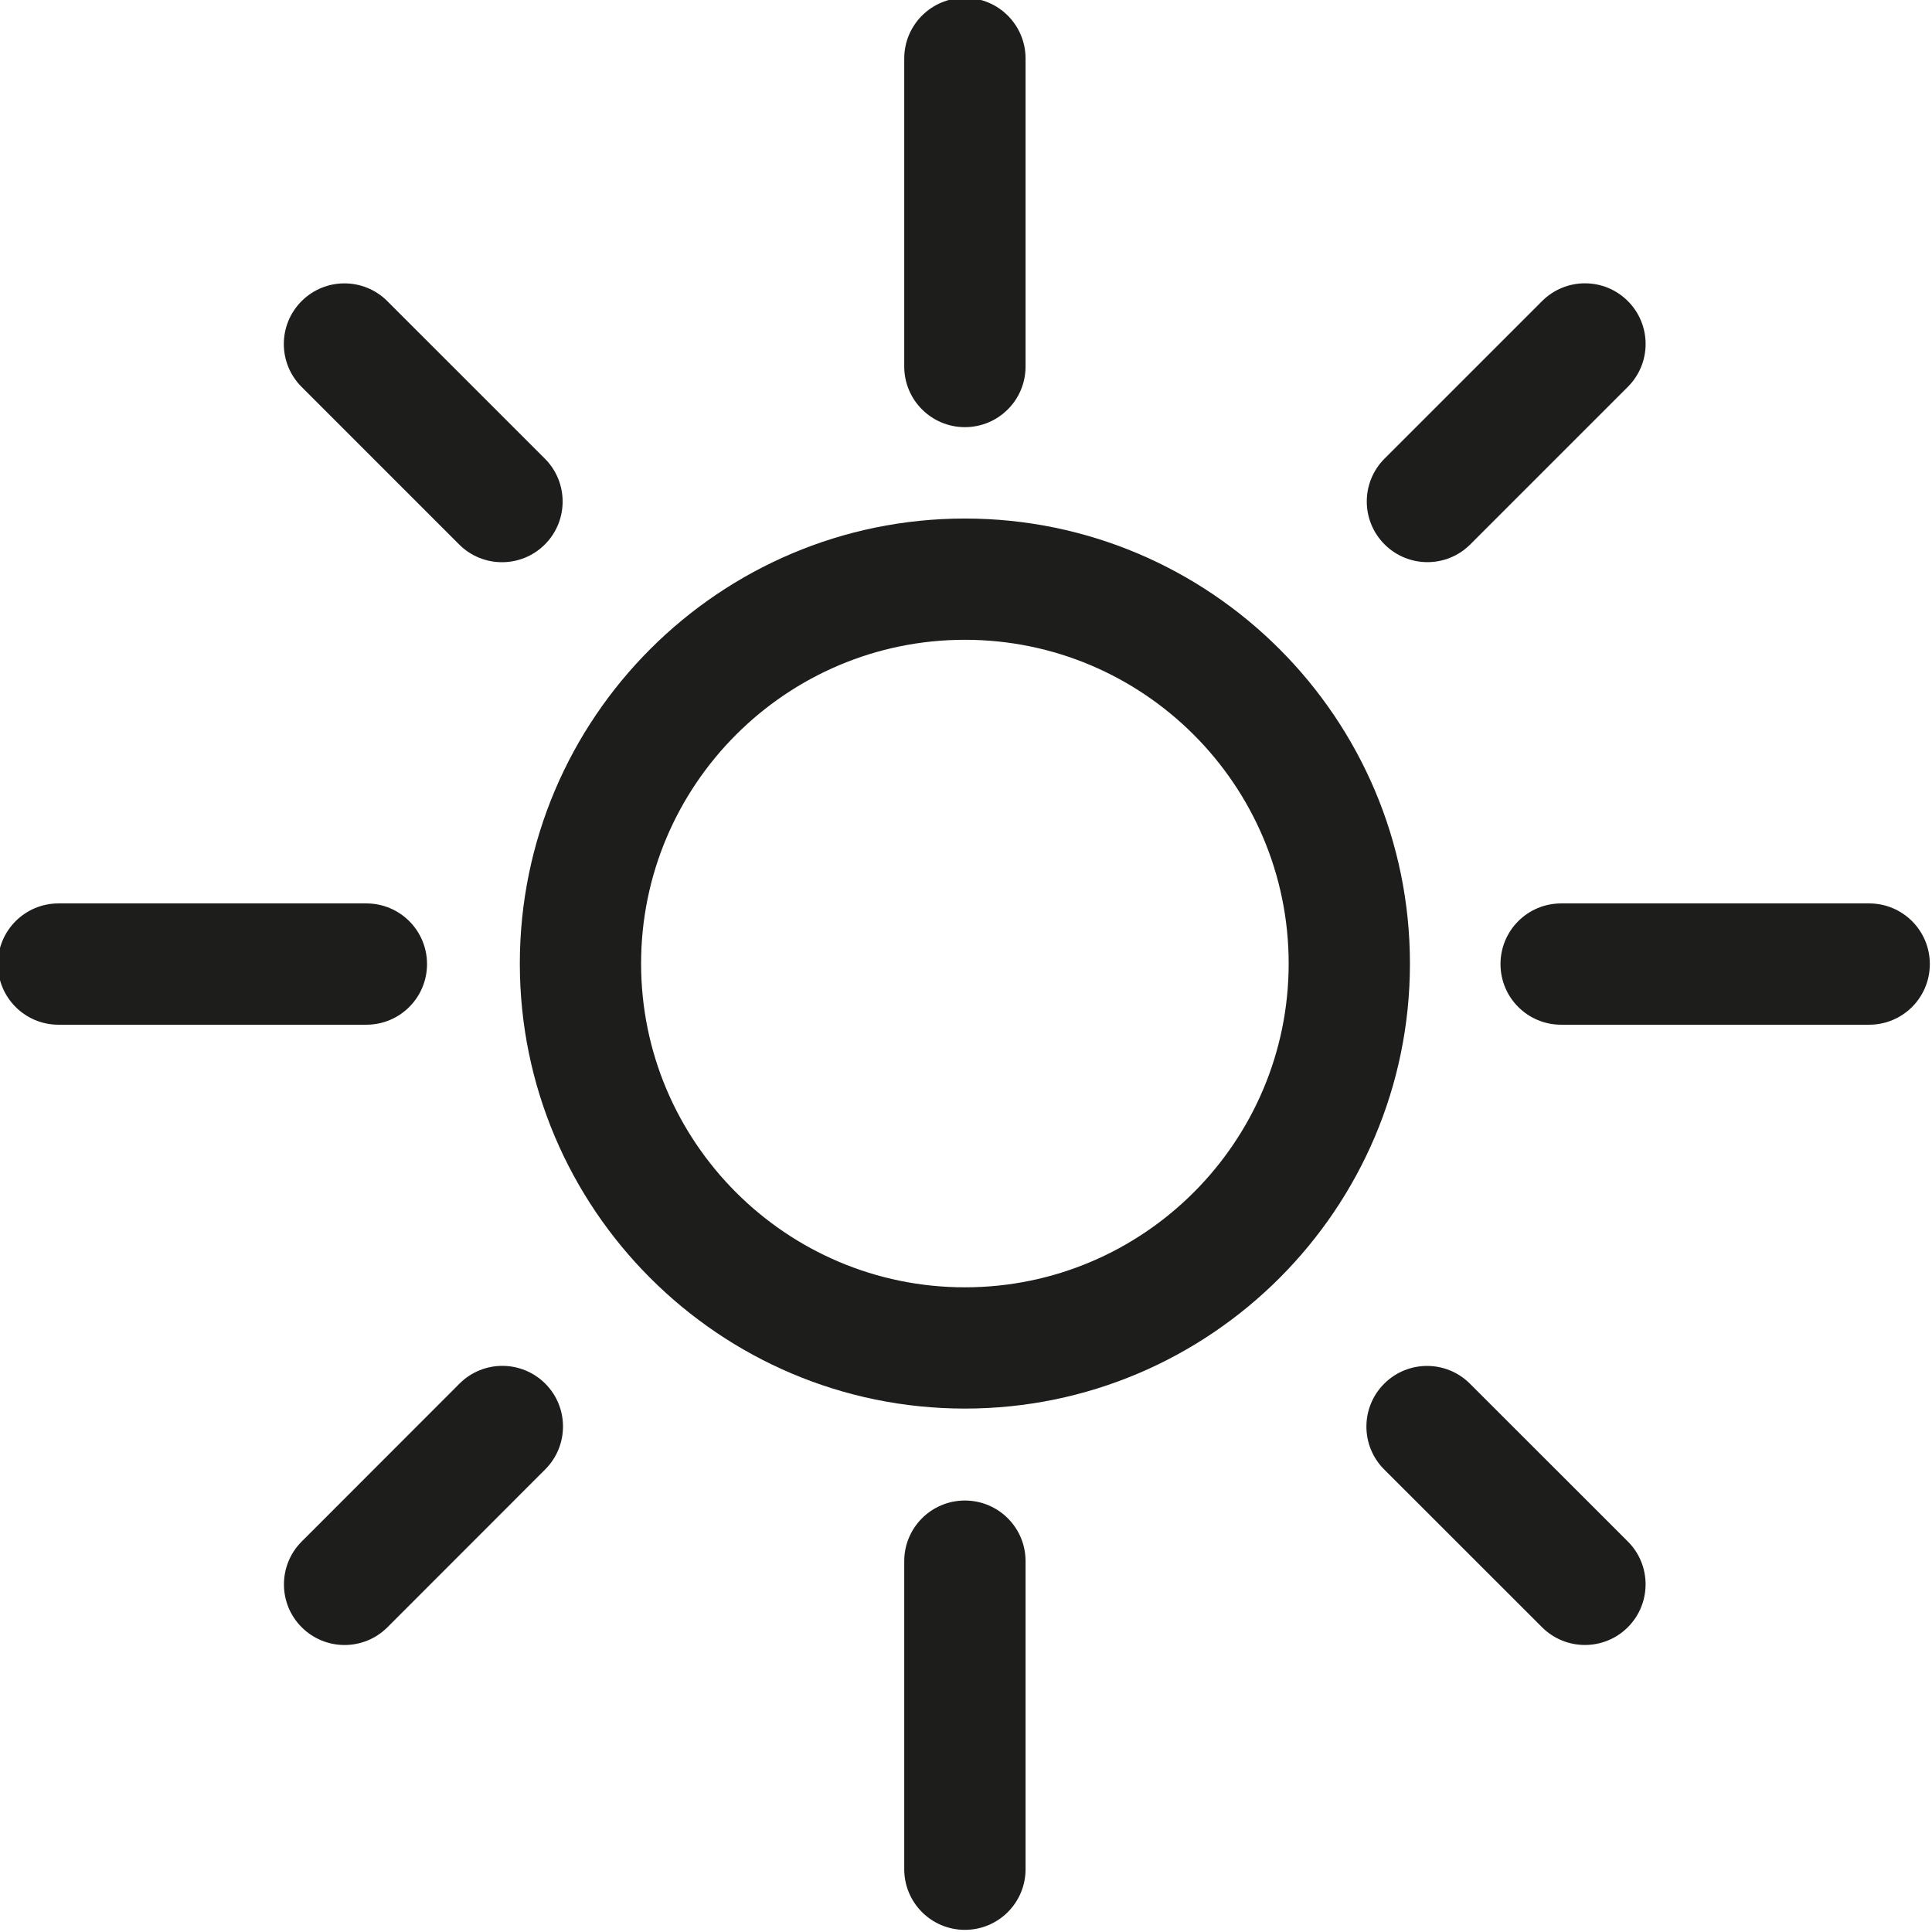
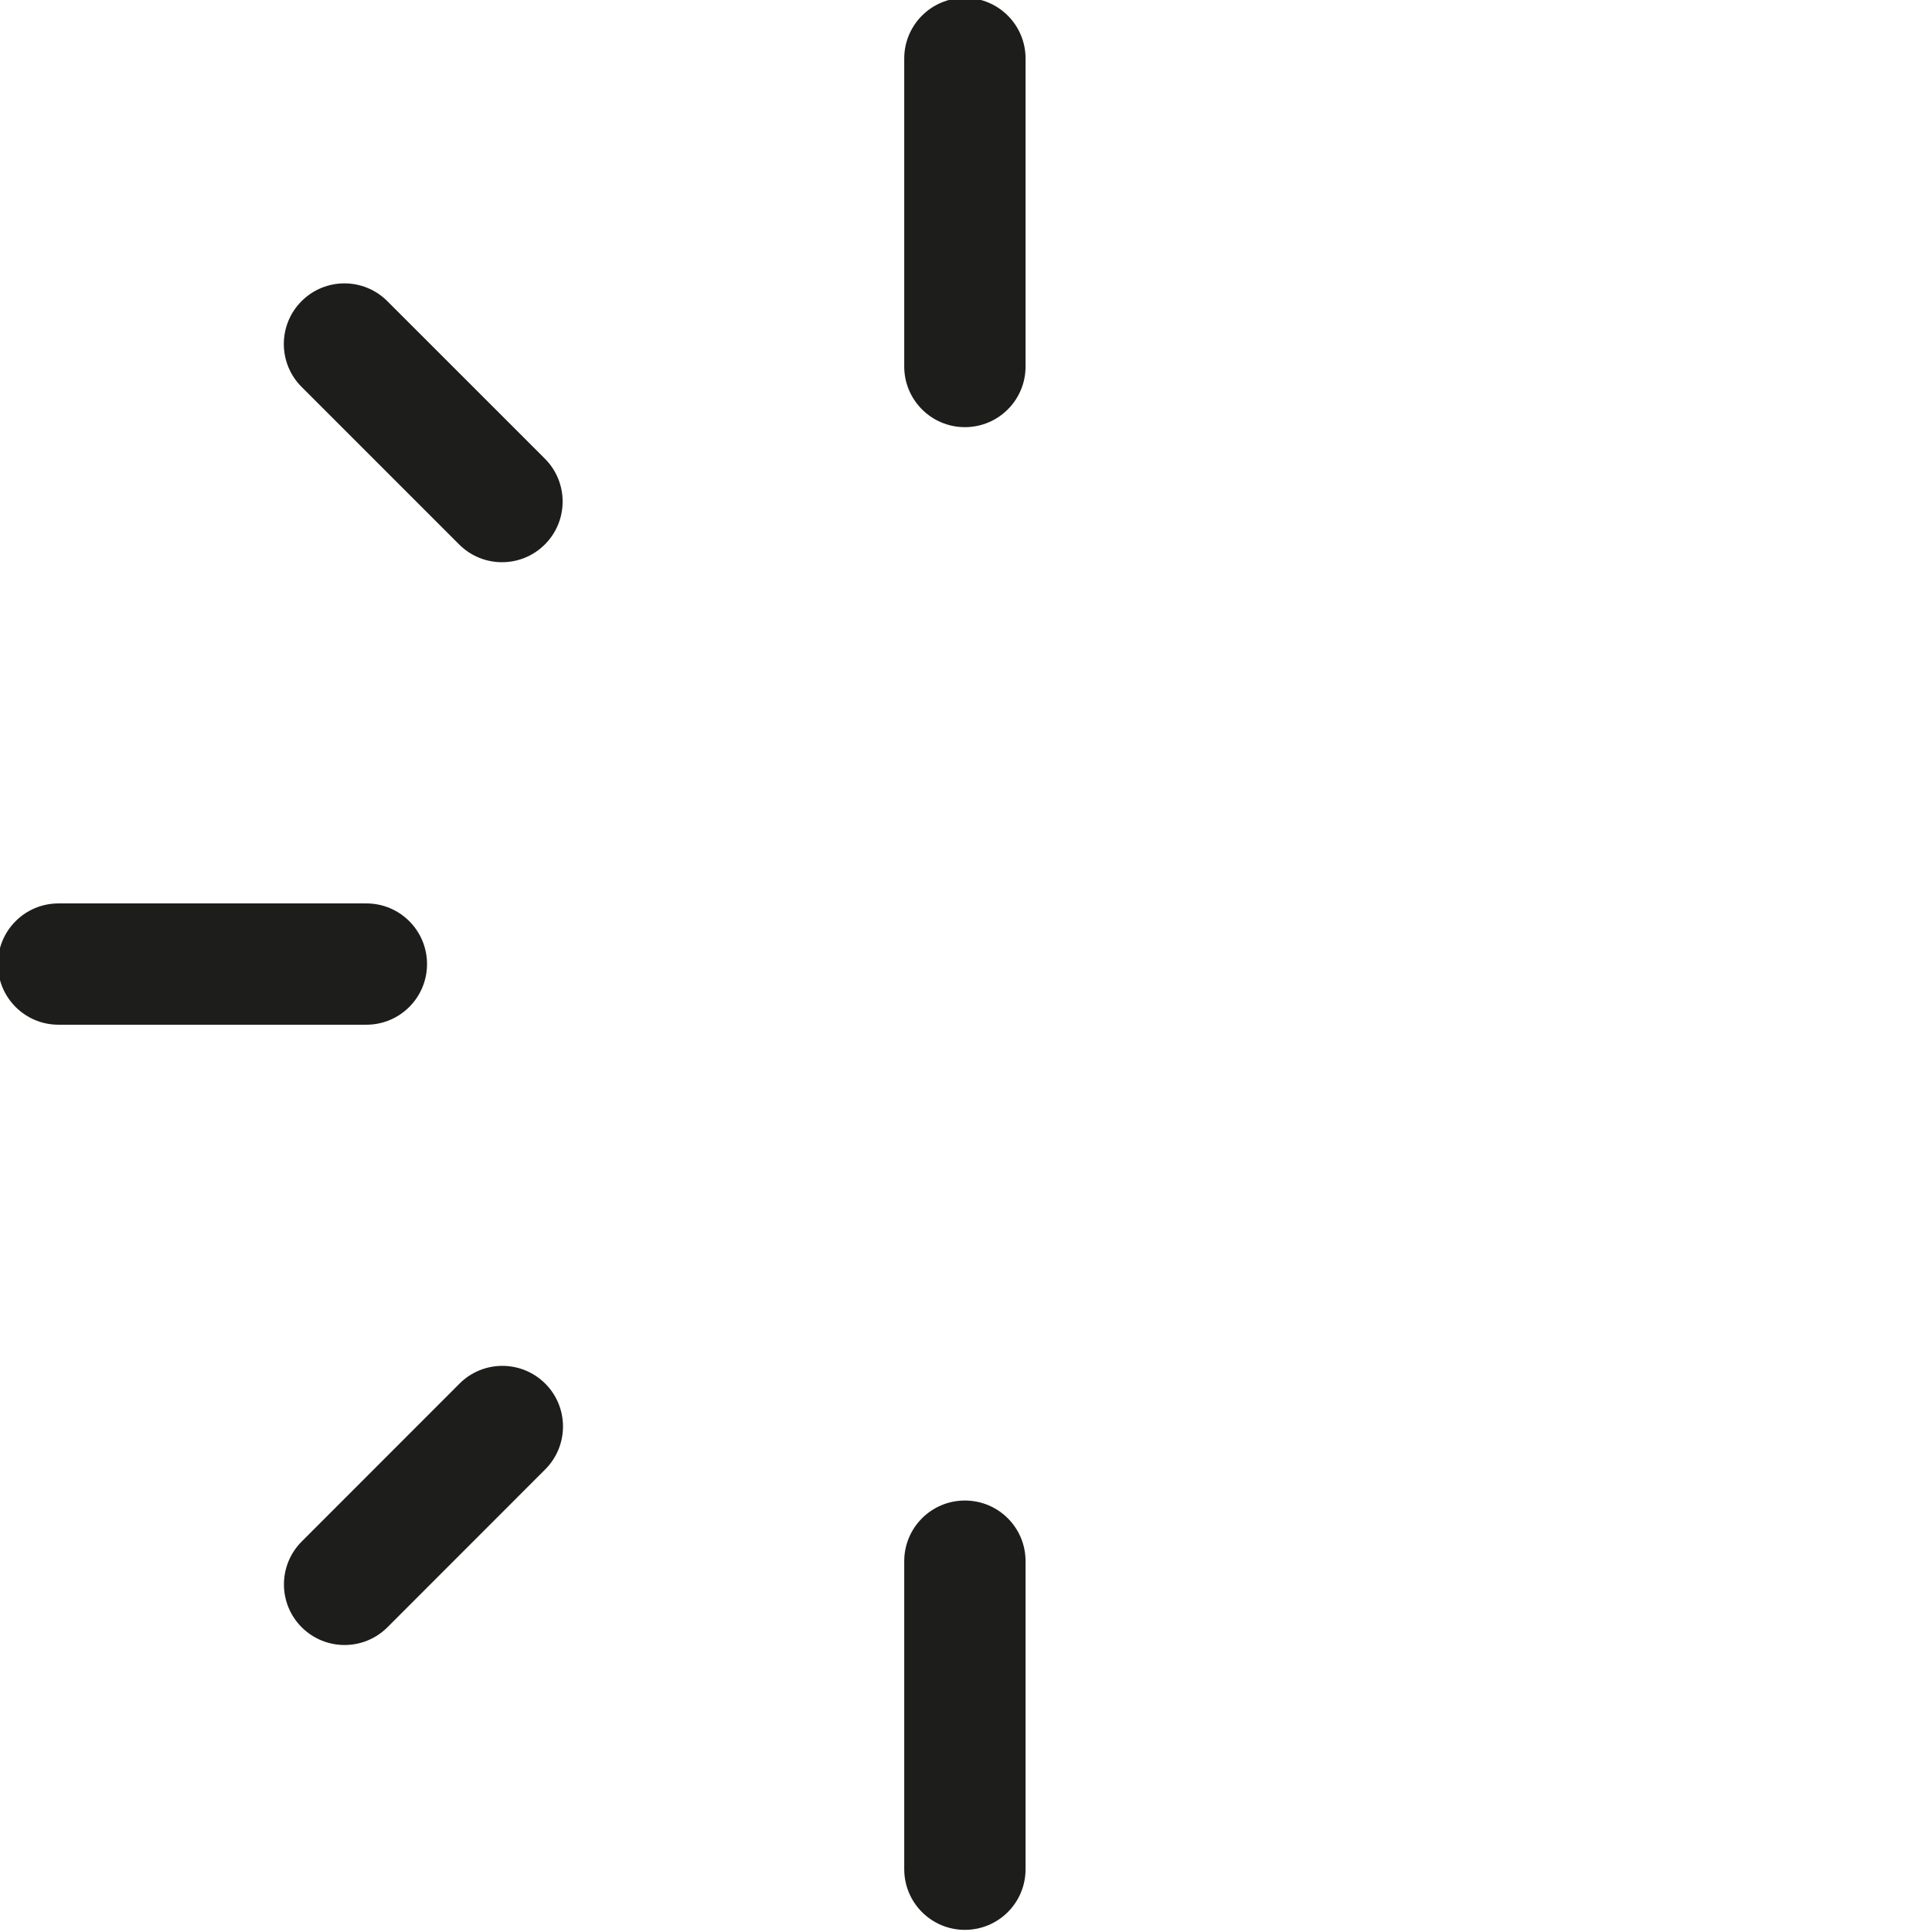
<svg xmlns="http://www.w3.org/2000/svg" width="64" version="1.1" height="64" viewBox="0 0 64 64" enable-background="new 0 0 64 64">
  <g>
    <g fill="#1D1D1B">
-       <path d="m31.963,17.177c-8.13,0-14.743,6.613-14.743,14.743 0,8.128 6.613,14.741 14.743,14.741 8.131,0 14.743-6.613 14.743-14.741 0-8.129-6.612-14.743-14.743-14.743zm0,25.467c-5.915,0-10.726-4.811-10.726-10.724 0-5.915 4.811-10.726 10.726-10.726s10.726,4.811 10.726,10.726c-0.001,5.913-4.811,10.724-10.726,10.724z" />
      <path d="m31.963,14.15c1.111,0 2.01-0.898 2.01-2.009v-10.203c0-1.11-0.898-2.009-2.01-2.009-1.109-2.22045e-16-2.009,0.898-2.009,2.009v10.203c0,1.11 0.9,2.009 2.009,2.009z" />
      <path d="m31.963,49.707c-1.109,0-2.009,0.898-2.009,2.009v10.204c0,1.11 0.899,2.009 2.009,2.009 1.111,0 2.01-0.898 2.01-2.009v-10.205c0-1.11-0.899-2.008-2.01-2.008z" />
-       <path d="m61.919,29.927h-10.204c-1.11,0-2.009,0.898-2.009,2.009s0.898,2.009 2.009,2.009h10.204c1.11,0 2.009-0.898 2.009-2.009s-0.899-2.009-2.009-2.009z" />
      <path d="m14.146,31.936c0-1.11-0.898-2.009-2.009-2.009h-10.2c-1.109,0-2.008,0.898-2.008,2.009s0.898,2.009 2.008,2.009h10.2c1.11,0 2.009-0.899 2.009-2.009z" />
-       <path d="m47.285,18.622c0.514,0 1.028-0.196 1.421-0.589l5.219-5.219c0.784-0.784 0.784-2.056 0-2.84-0.785-0.785-2.057-0.785-2.842,0l-5.218,5.218c-0.785,0.785-0.785,2.056 0,2.841 0.393,0.392 0.906,0.589 1.42,0.589z" />
      <path d="m15.221,45.835l-5.227,5.23c-0.784,0.784-0.784,2.058 0,2.84 0.393,0.392 0.906,0.588 1.421,0.588 0.514,0 1.027-0.196 1.42-0.588l5.227-5.23c0.784-0.785 0.784-2.058 0-2.841-0.786-0.784-2.057-0.784-2.841,0.001z" />
      <path d="m15.209,18.035c0.393,0.393 0.906,0.589 1.42,0.589 0.515,0 1.028-0.196 1.421-0.589 0.784-0.785 0.784-2.056 0-2.841l-5.219-5.218c-0.785-0.785-2.057-0.785-2.841,0-0.784,0.784-0.784,2.056 0,2.84l5.219,5.219z" />
-       <path d="m48.694,45.837c-0.785-0.785-2.057-0.785-2.841,0-0.785,0.785-0.785,2.058 0,2.841l5.229,5.226c0.393,0.392 0.906,0.588 1.421,0.588 0.514,0 1.028-0.196 1.421-0.588 0.784-0.785 0.784-2.058 0-2.84l-5.23-5.227z" />
    </g>
  </g>
</svg>